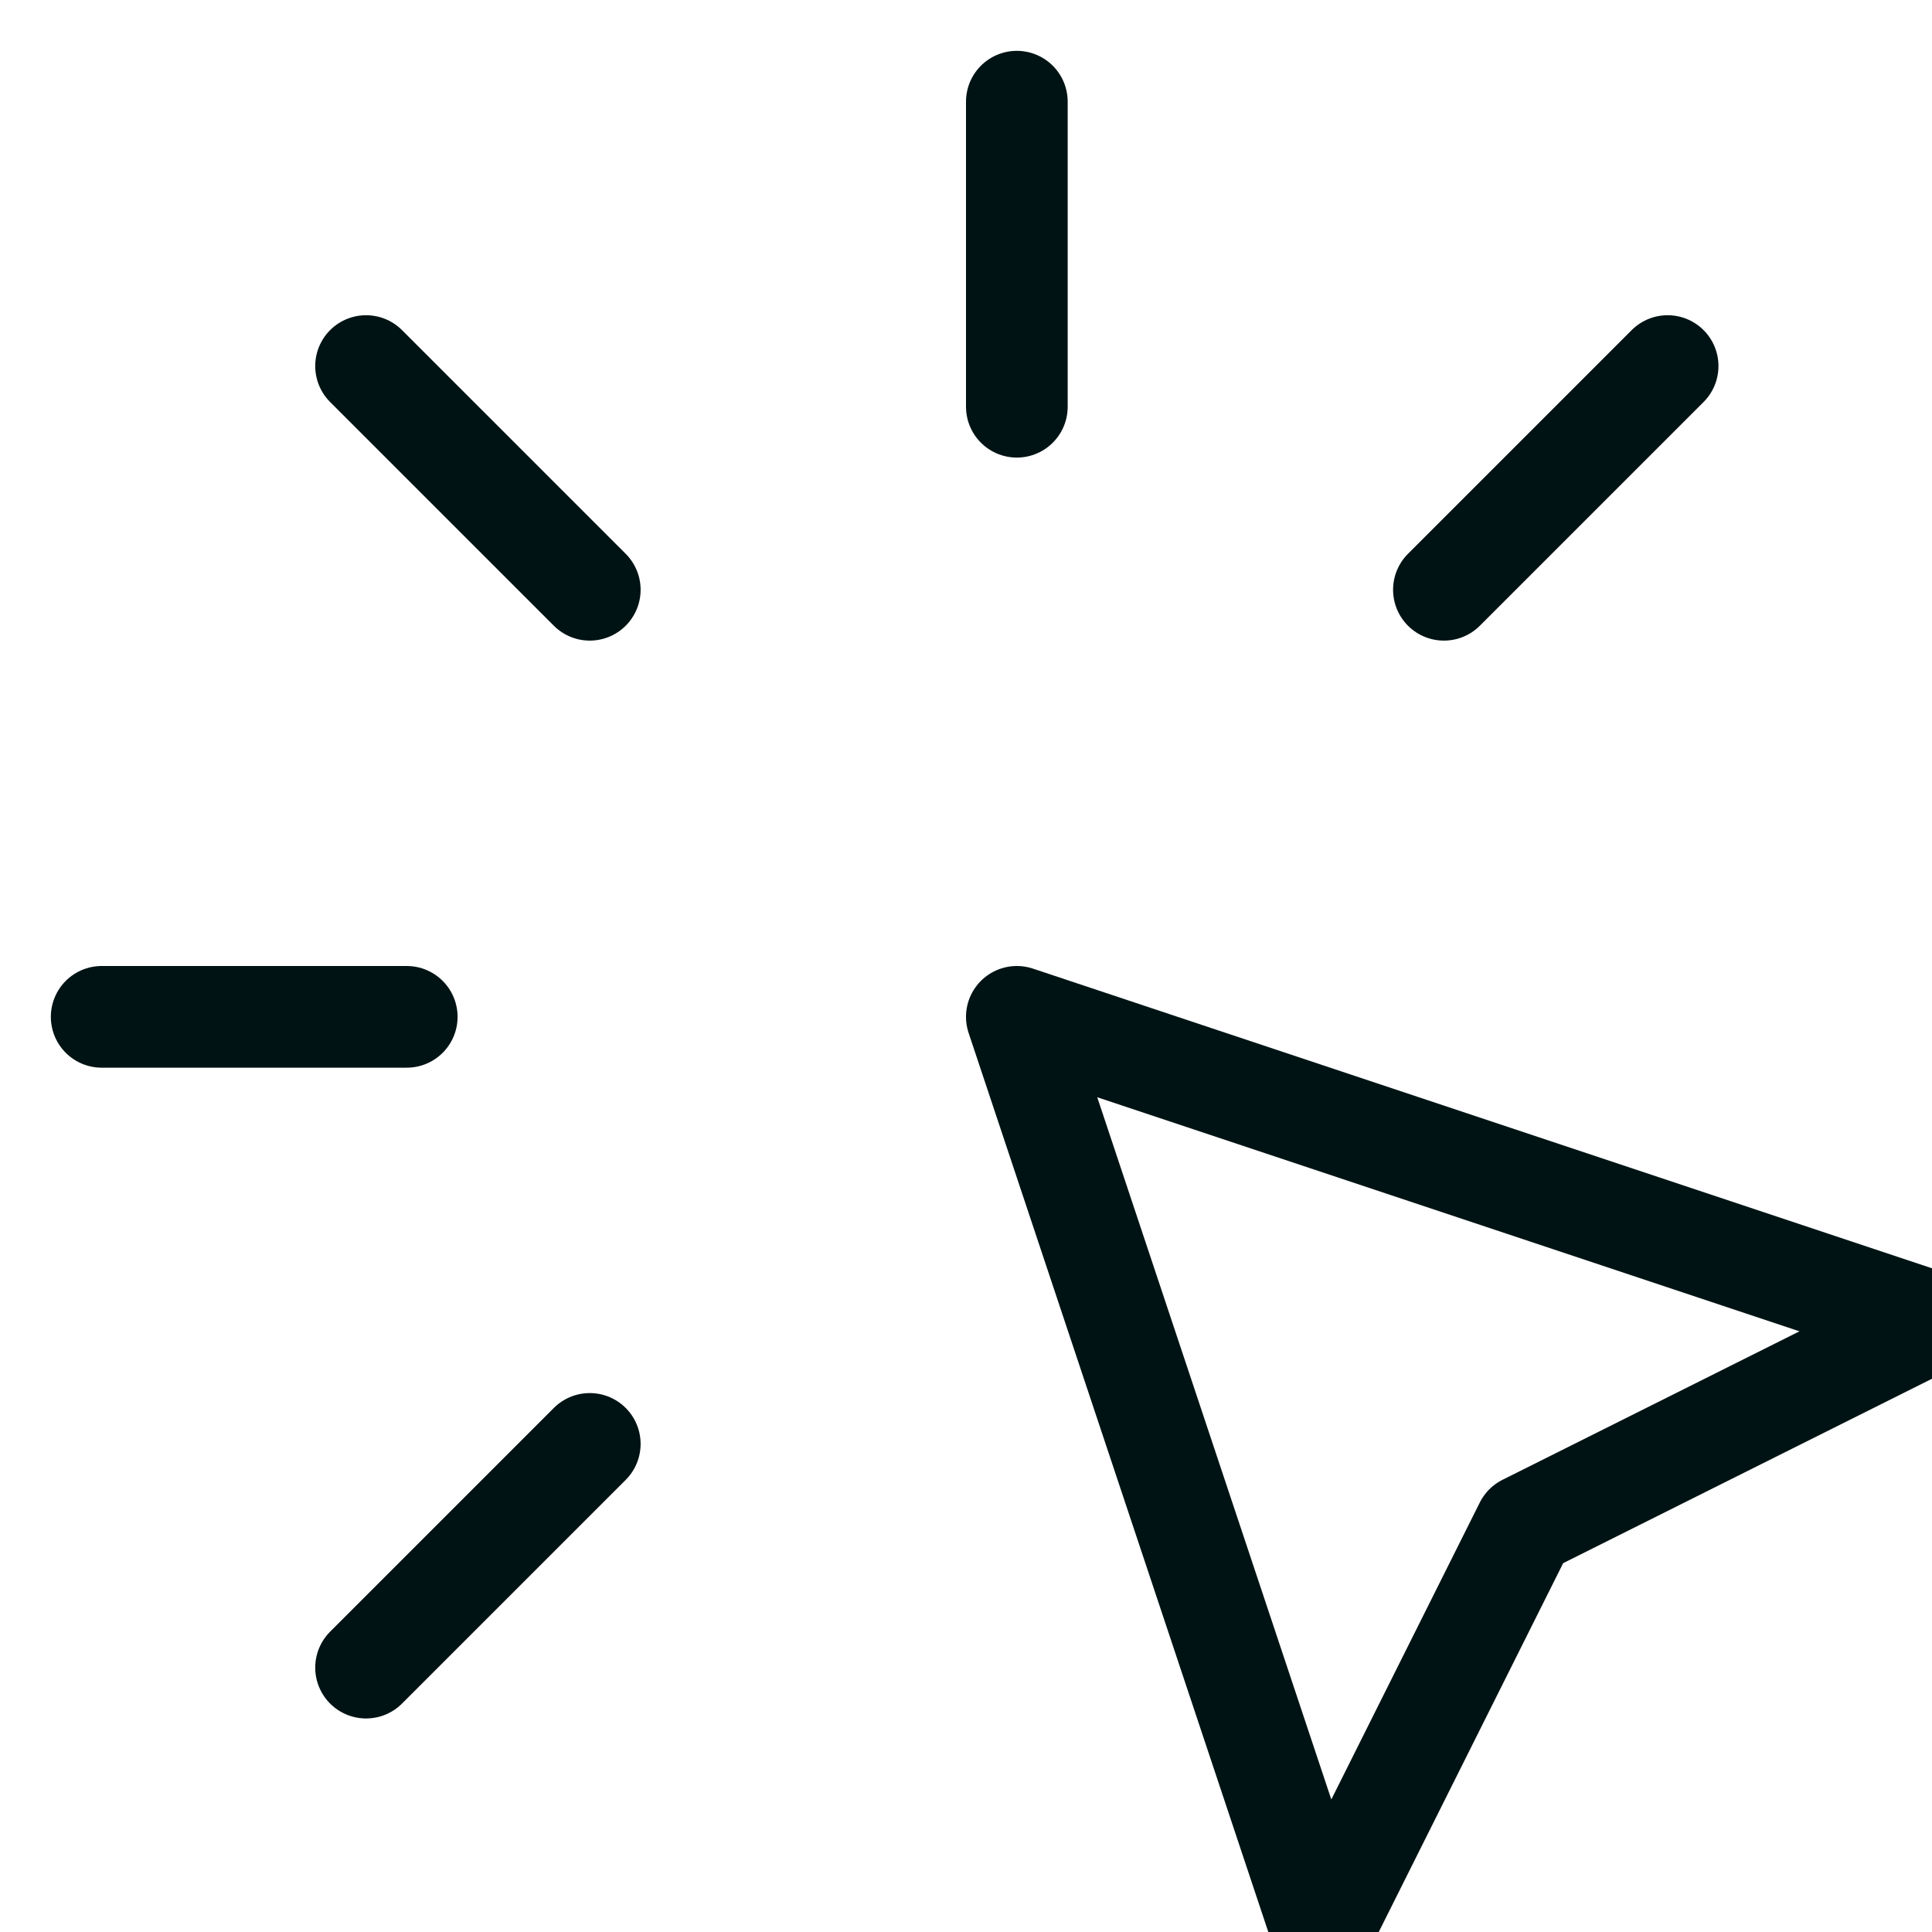
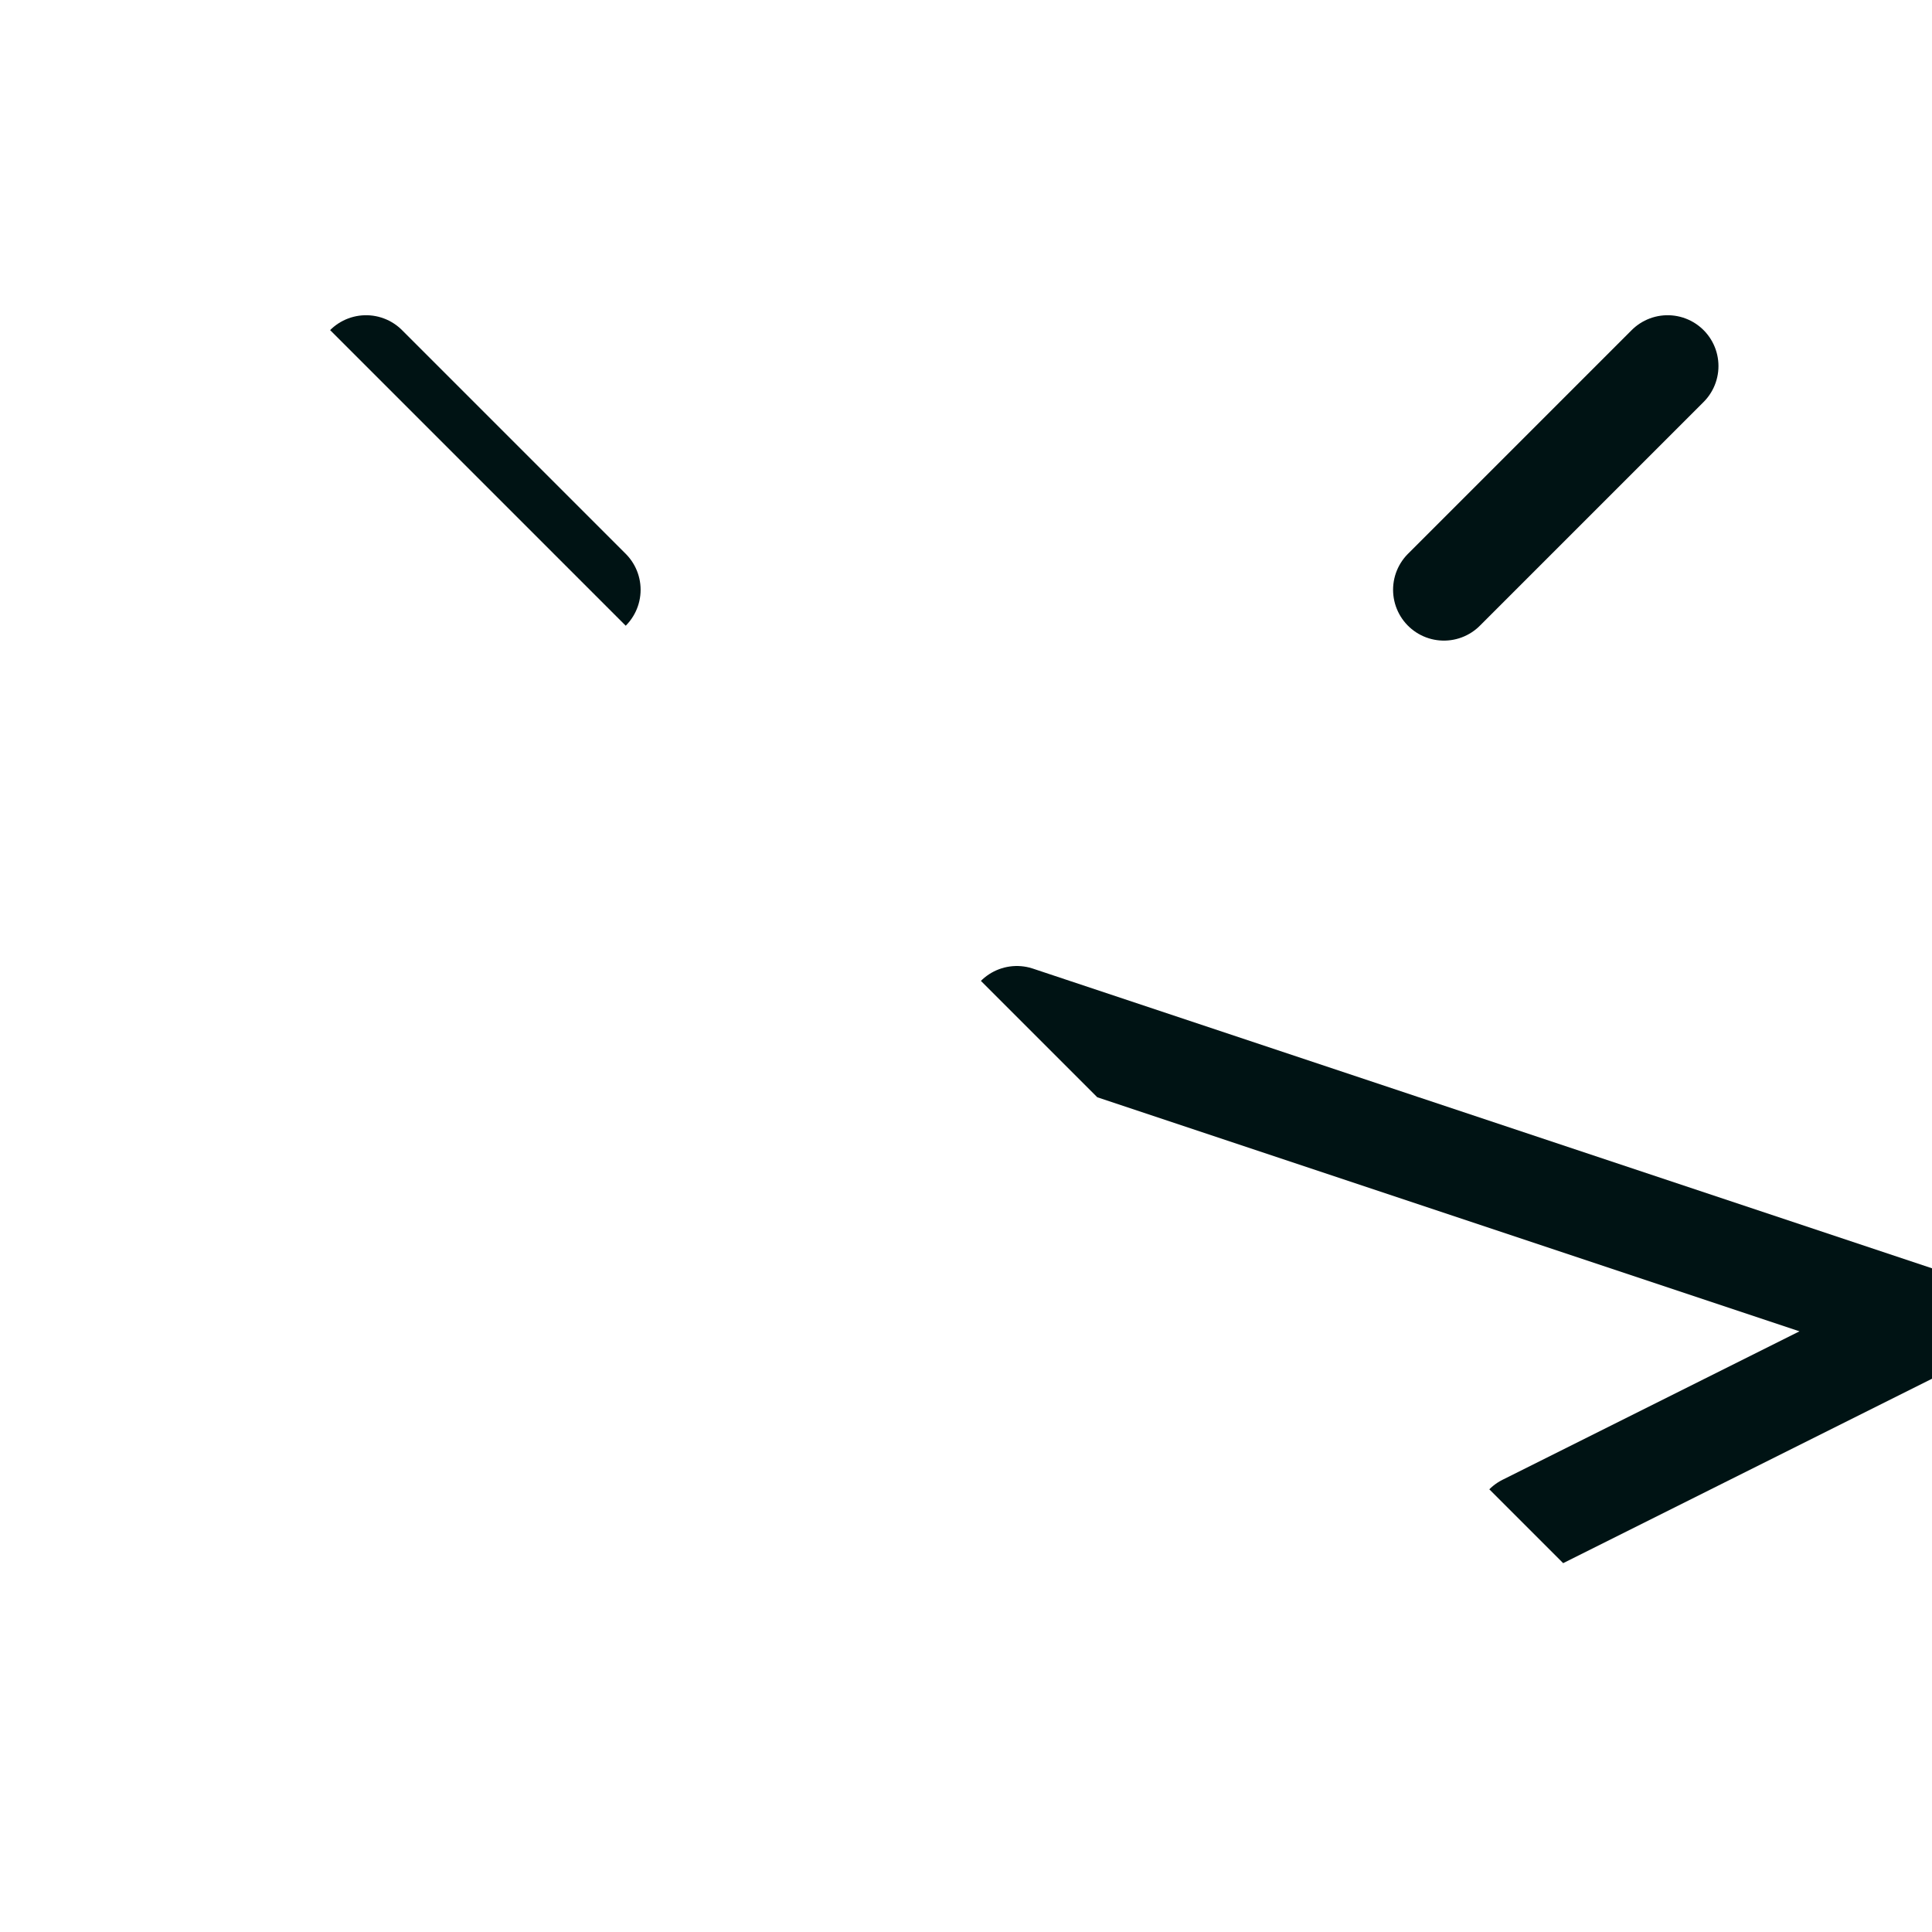
<svg xmlns="http://www.w3.org/2000/svg" version="1.2" viewBox="0 0 19 19" width="19" height="19">
  <defs>
    <clipPath clipPathUnits="userSpaceOnUse" id="cp1">
-       <path d="m-2-2h24v24h-24z" />
+       <path d="m-2-2h24v24z" />
    </clipPath>
  </defs>
  <style>
		.s0 { fill: none;stroke: #001314;stroke-linecap: round;stroke-linejoin: round } 
	</style>
  <g id="Clip-Path" clip-path="url(#cp1)">
    <g>
      <path class="s0" d="m1 10h3" />
-       <path class="s0" d="m10 1v3" />
      <path class="s0" d="m5.8 5.8l-2.2-2.2" />
      <path class="s0" d="m14.2 5.8l2.2-2.2" />
      <path class="s0" d="m5.8 14.2l-2.2 2.2" />
      <path class="s0" d="m10 10l9 3-4 2-2 4z" />
    </g>
  </g>
</svg>